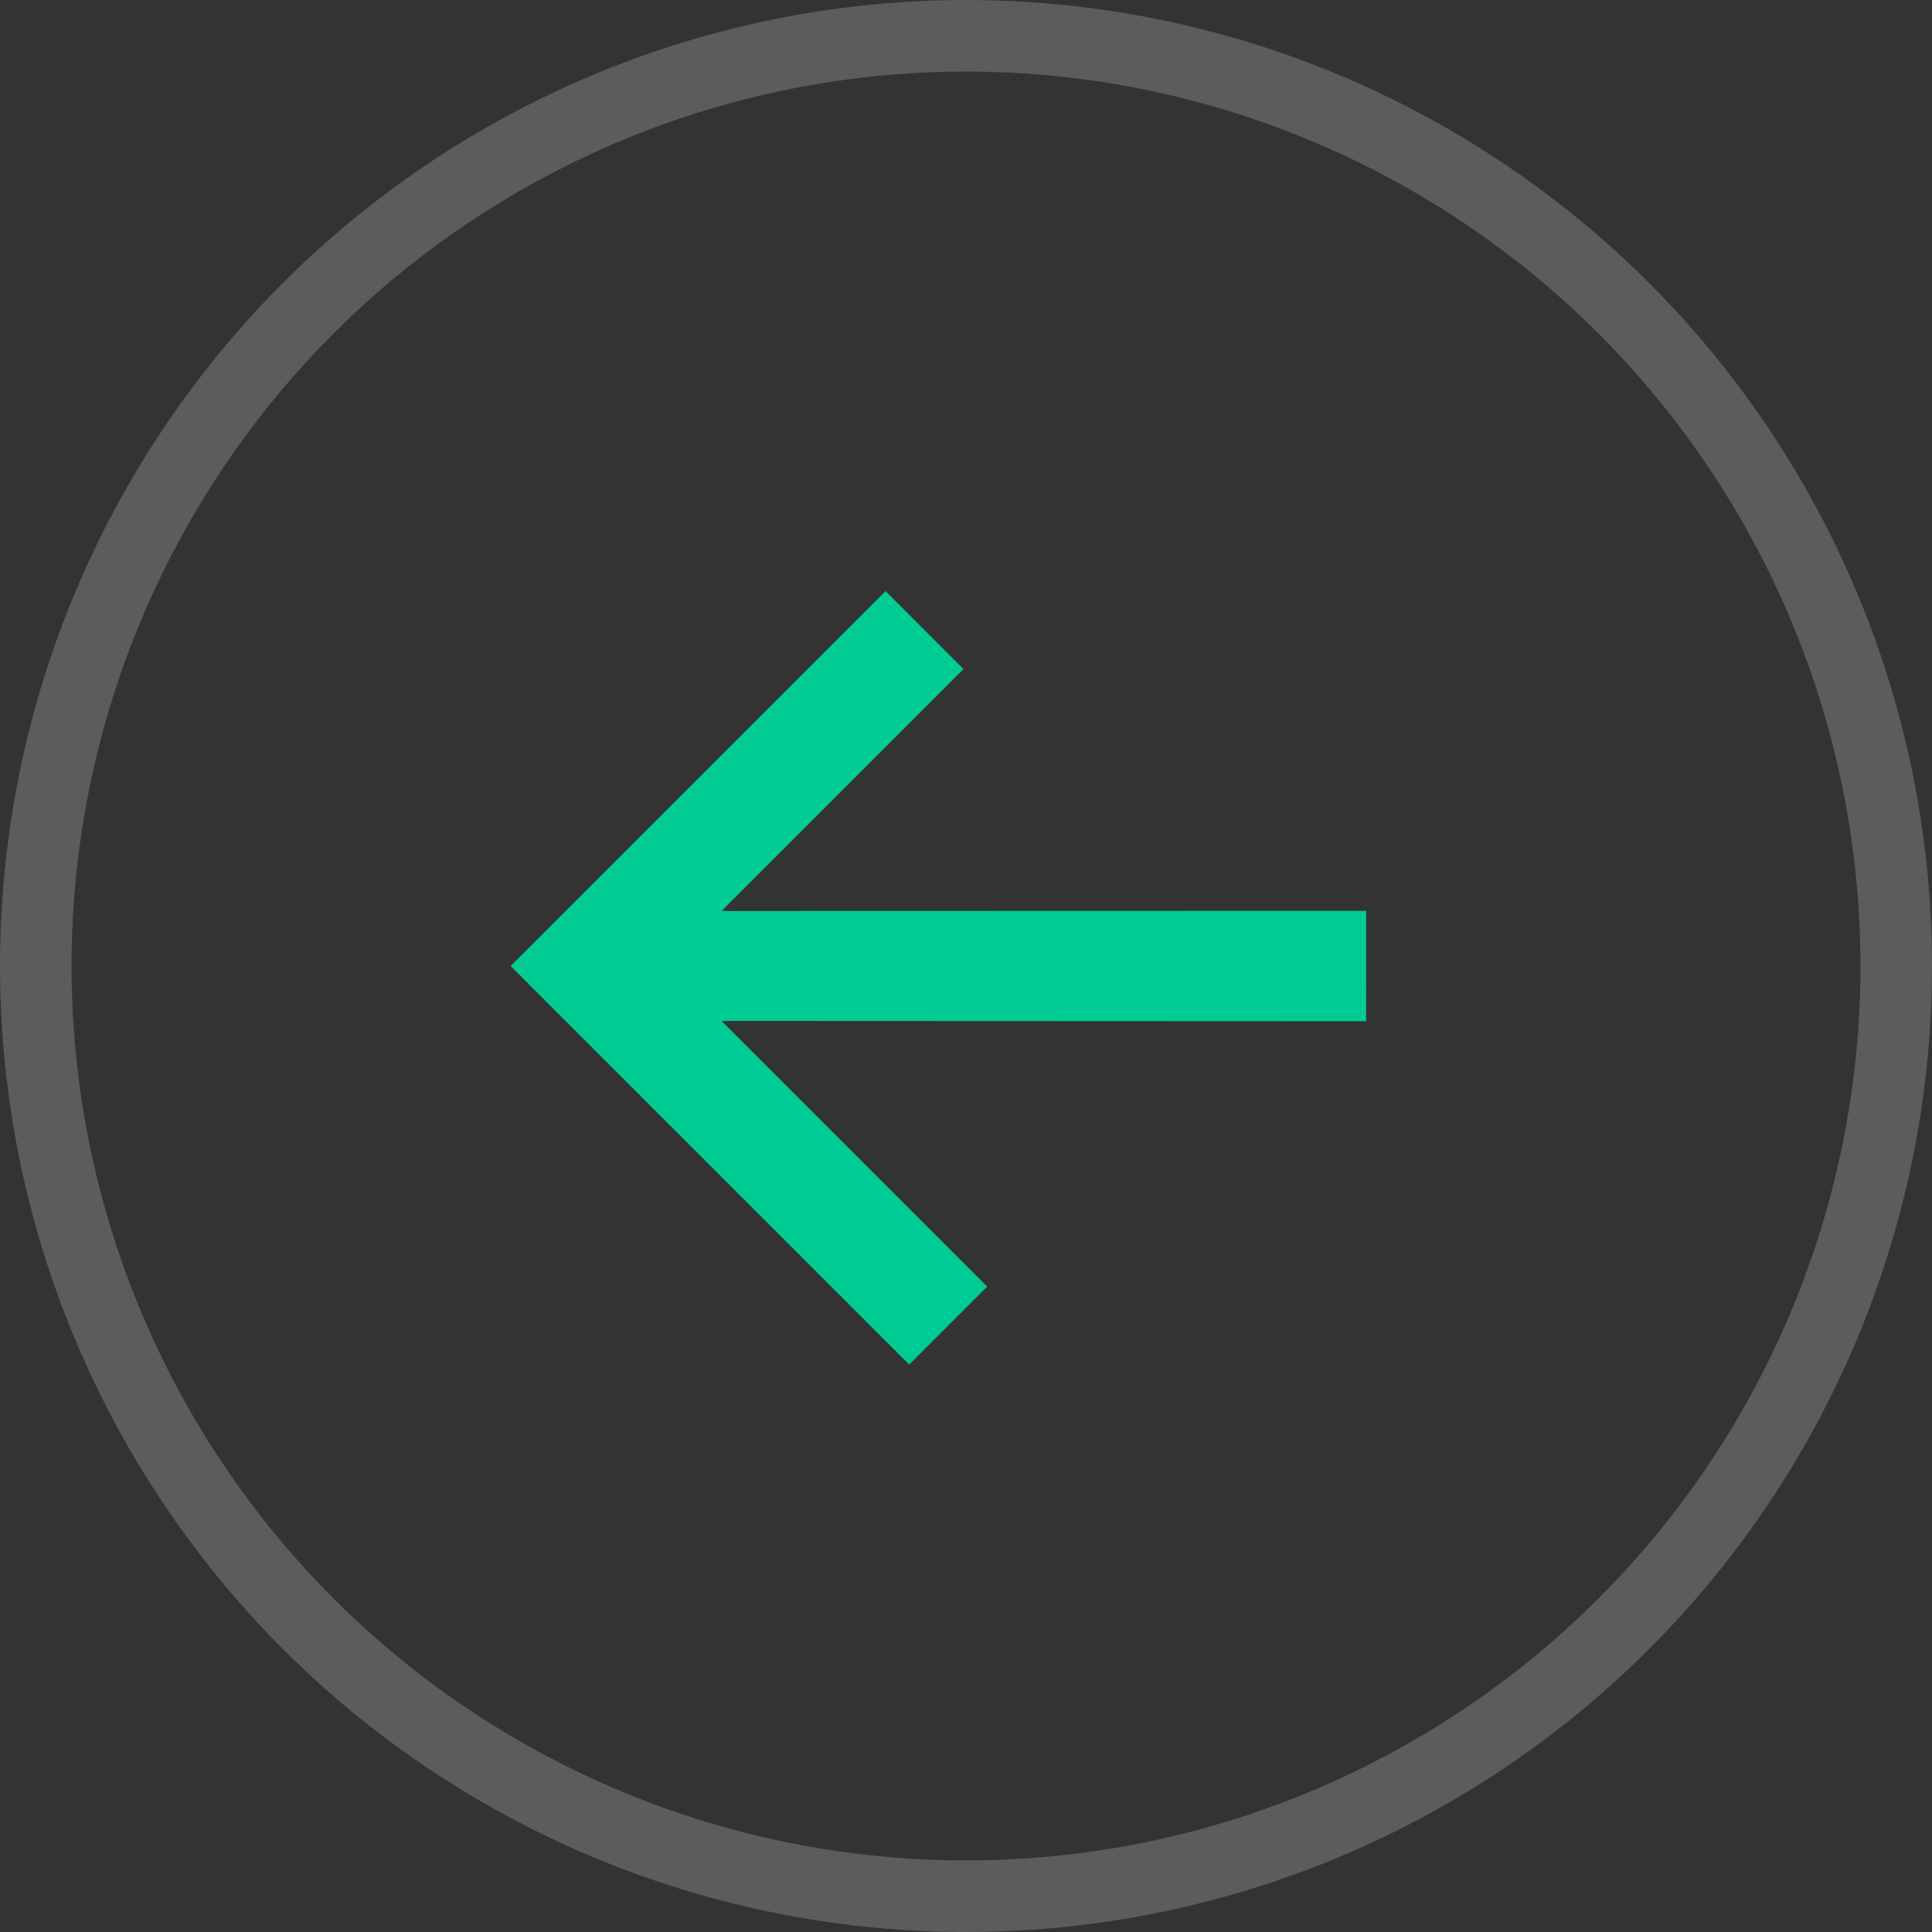
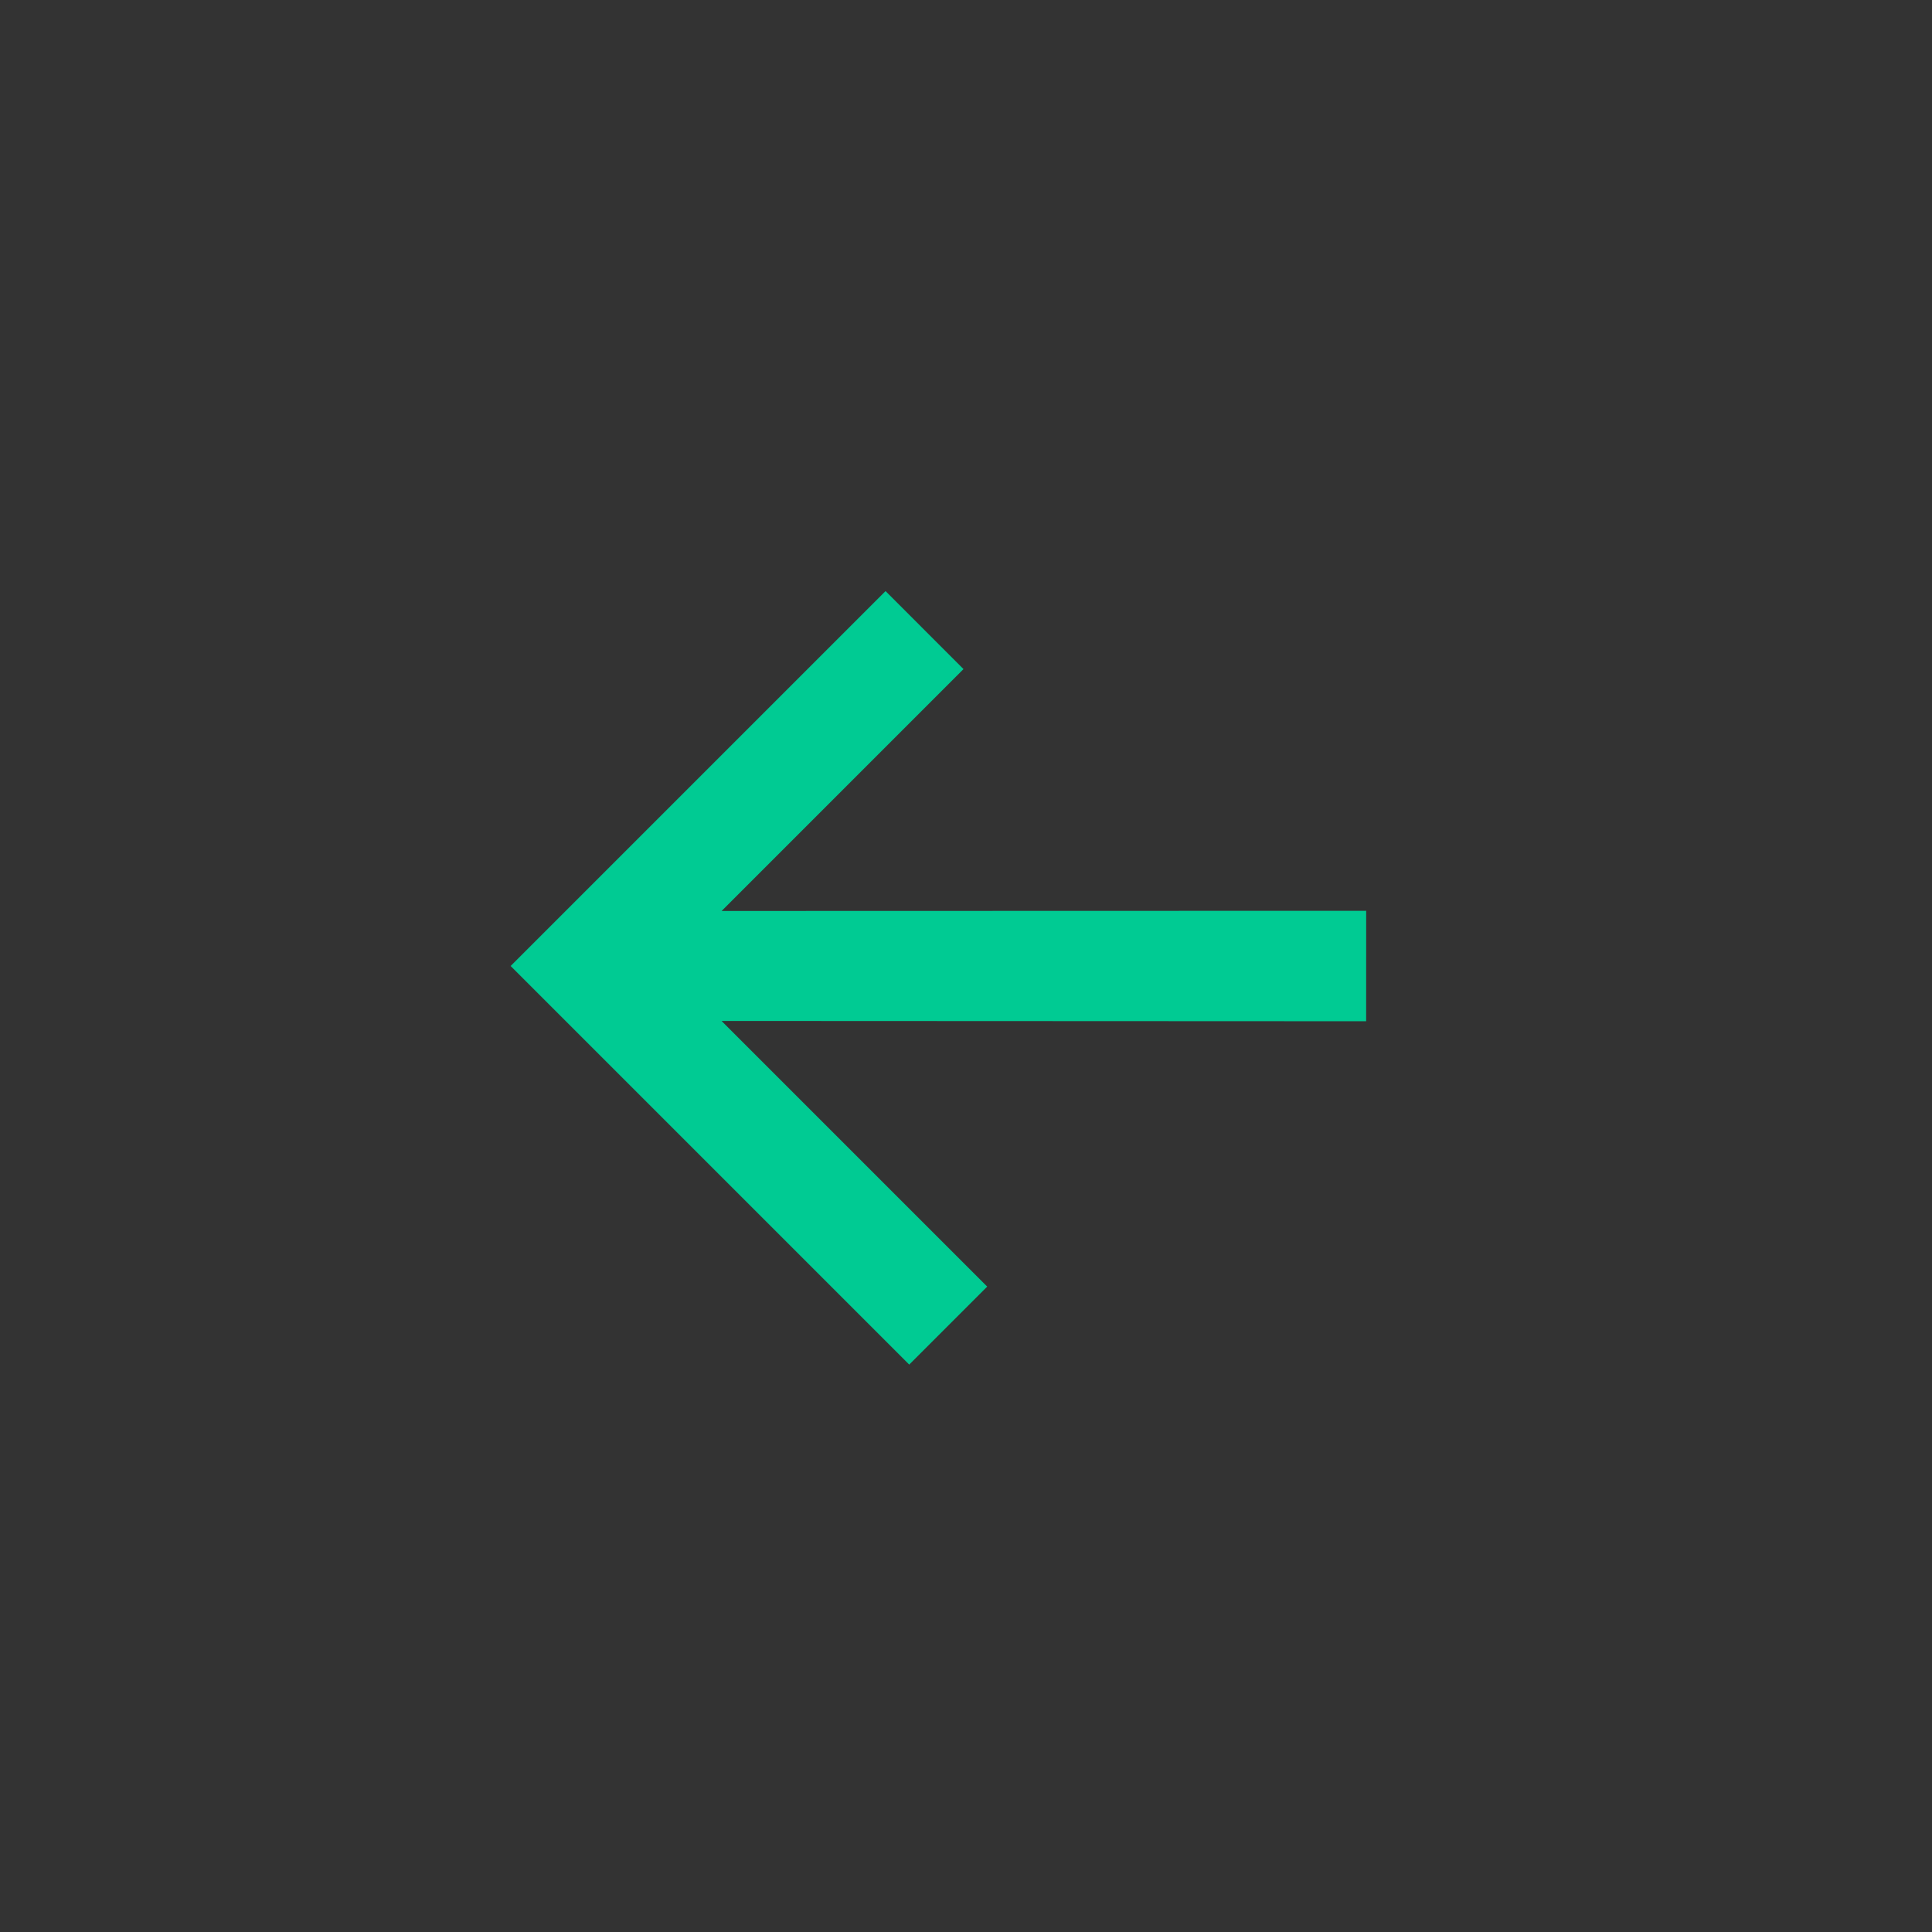
<svg xmlns="http://www.w3.org/2000/svg" width="54" height="54" viewBox="0 0 54 54" fill="none">
  <rect x="0" y="0" width="54" height="54" fill="#333333" stroke="none" />
-   <circle opacity="0.2" cx="27" cy="27" r="26" transform="matrix(-1 0 0 1 54 0)" stroke="white" stroke-width="2" />
  <path d="M38.184 28.544L38.185 25.457L20.169 25.462L26.93 18.701L24.751 16.521L14.272 27L25.413 38.141L27.593 35.961L20.168 28.536L38.184 28.544Z" fill="#00CB93" />
</svg>